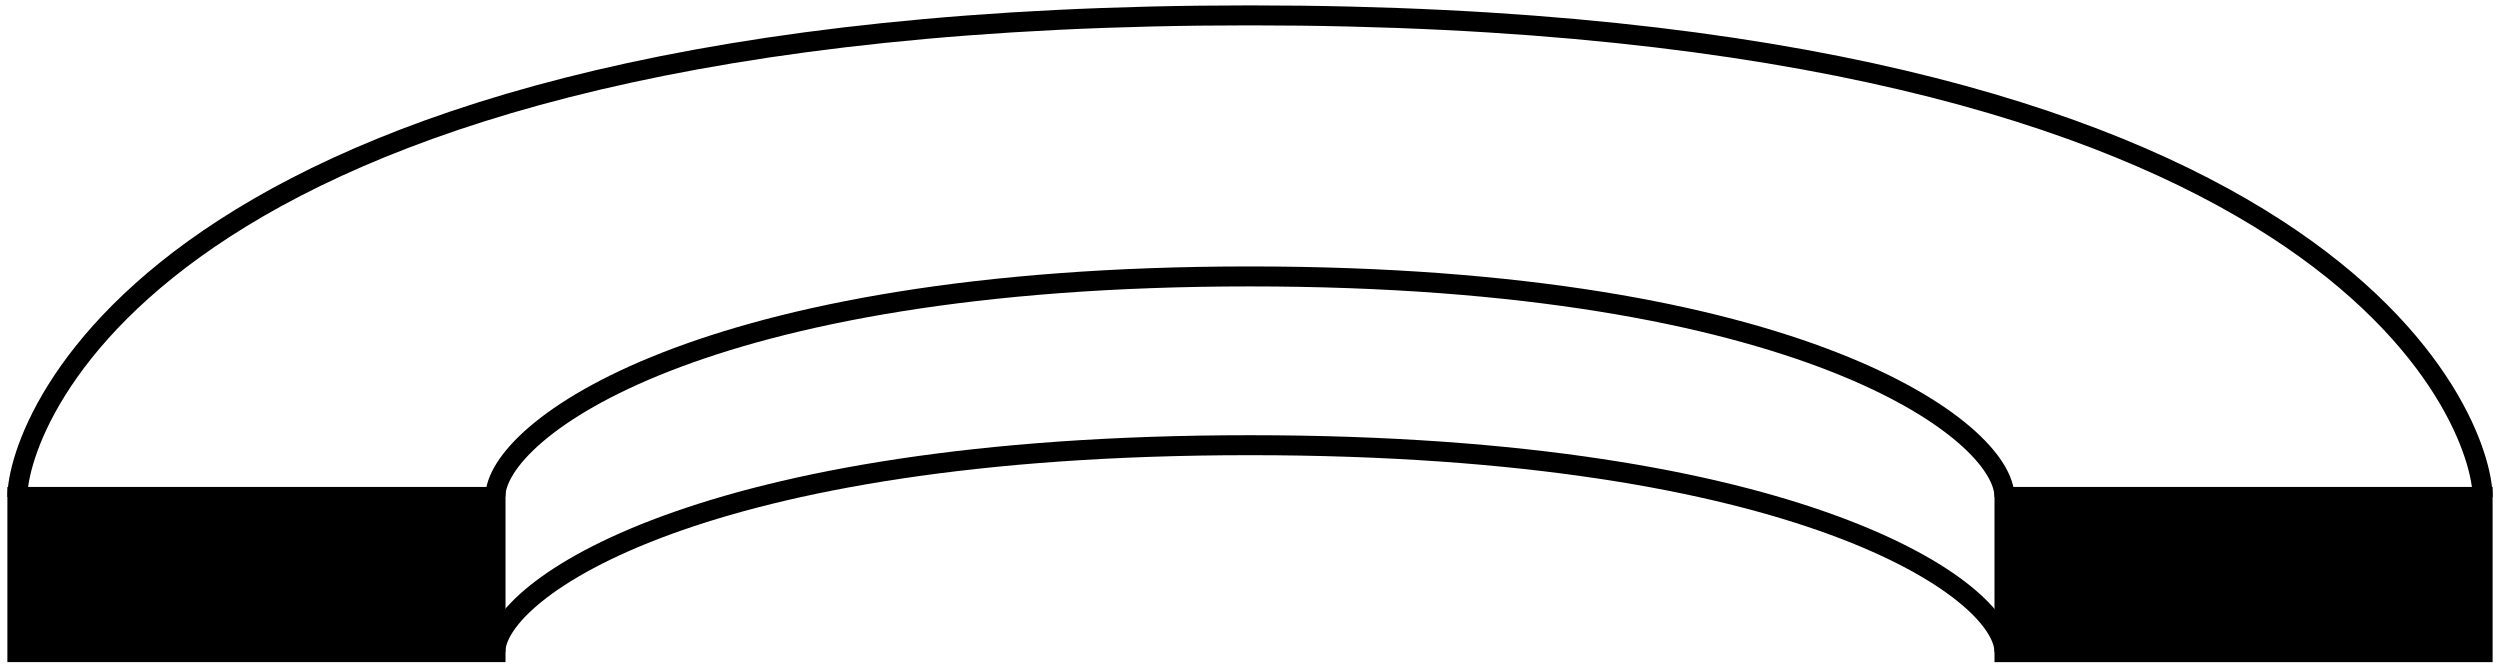
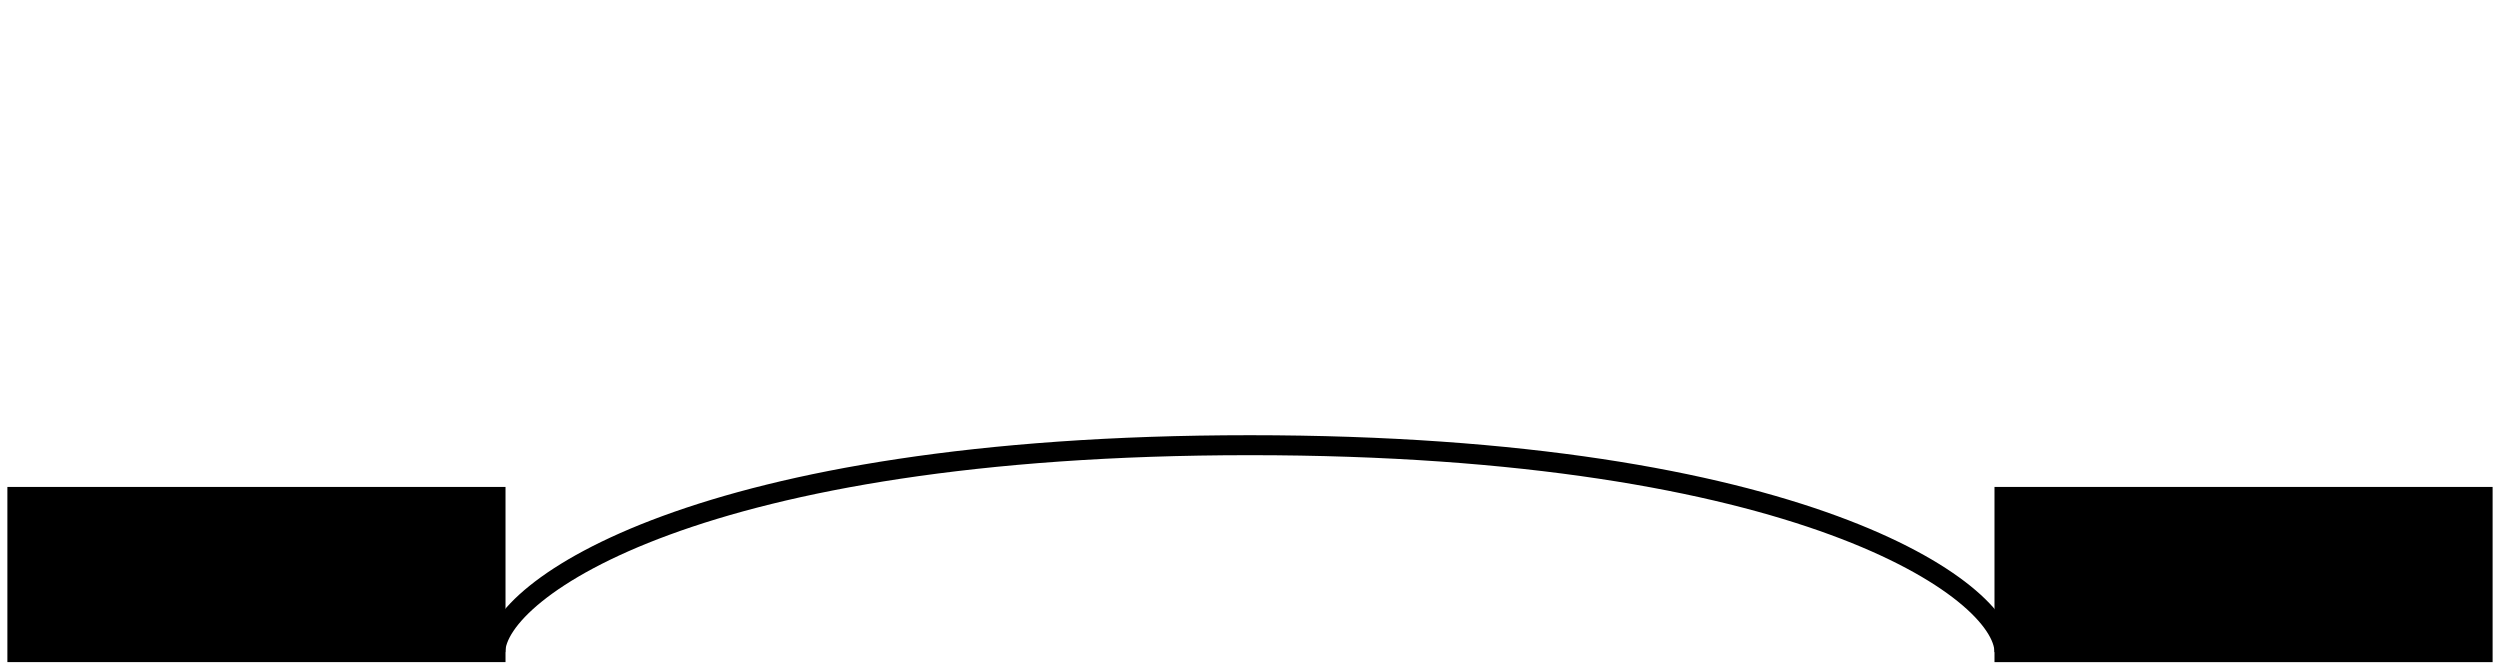
<svg xmlns="http://www.w3.org/2000/svg" version="1.1" viewBox="0 0 125.17 33.41">
  <defs>
    <style>
      .cls-1 {
        fill: none;
      }

      .cls-1, .cls-2 {
        stroke: #000;
        stroke-miterlimit: 10;
      }
    </style>
  </defs>
  <g>
    <g id="Warstwa_1">
      <g>
        <rect class="cls-2" x=".87" y="24.88" width="23.94" height="7.77" />
-         <path class="cls-1" d="M124.3,24.88c0-3.75-7.14-24.11-61.71-24.11C8.02.76.87,21.13.87,24.88" />
-         <path class="cls-1" d="M100.36,24.88c0-3.3-10.18-11.04-37.78-11.04-27.6,0-37.78,7.73-37.78,11.04" />
        <path class="cls-1" d="M100.36,32.65c0-3.1-10.18-10.36-37.78-10.36-27.6,0-37.78,7.26-37.78,10.36" />
        <rect class="cls-2" x="100.36" y="24.88" width="23.94" height="7.77" transform="translate(224.66 57.53) rotate(-180)" />
      </g>
    </g>
  </g>
</svg>